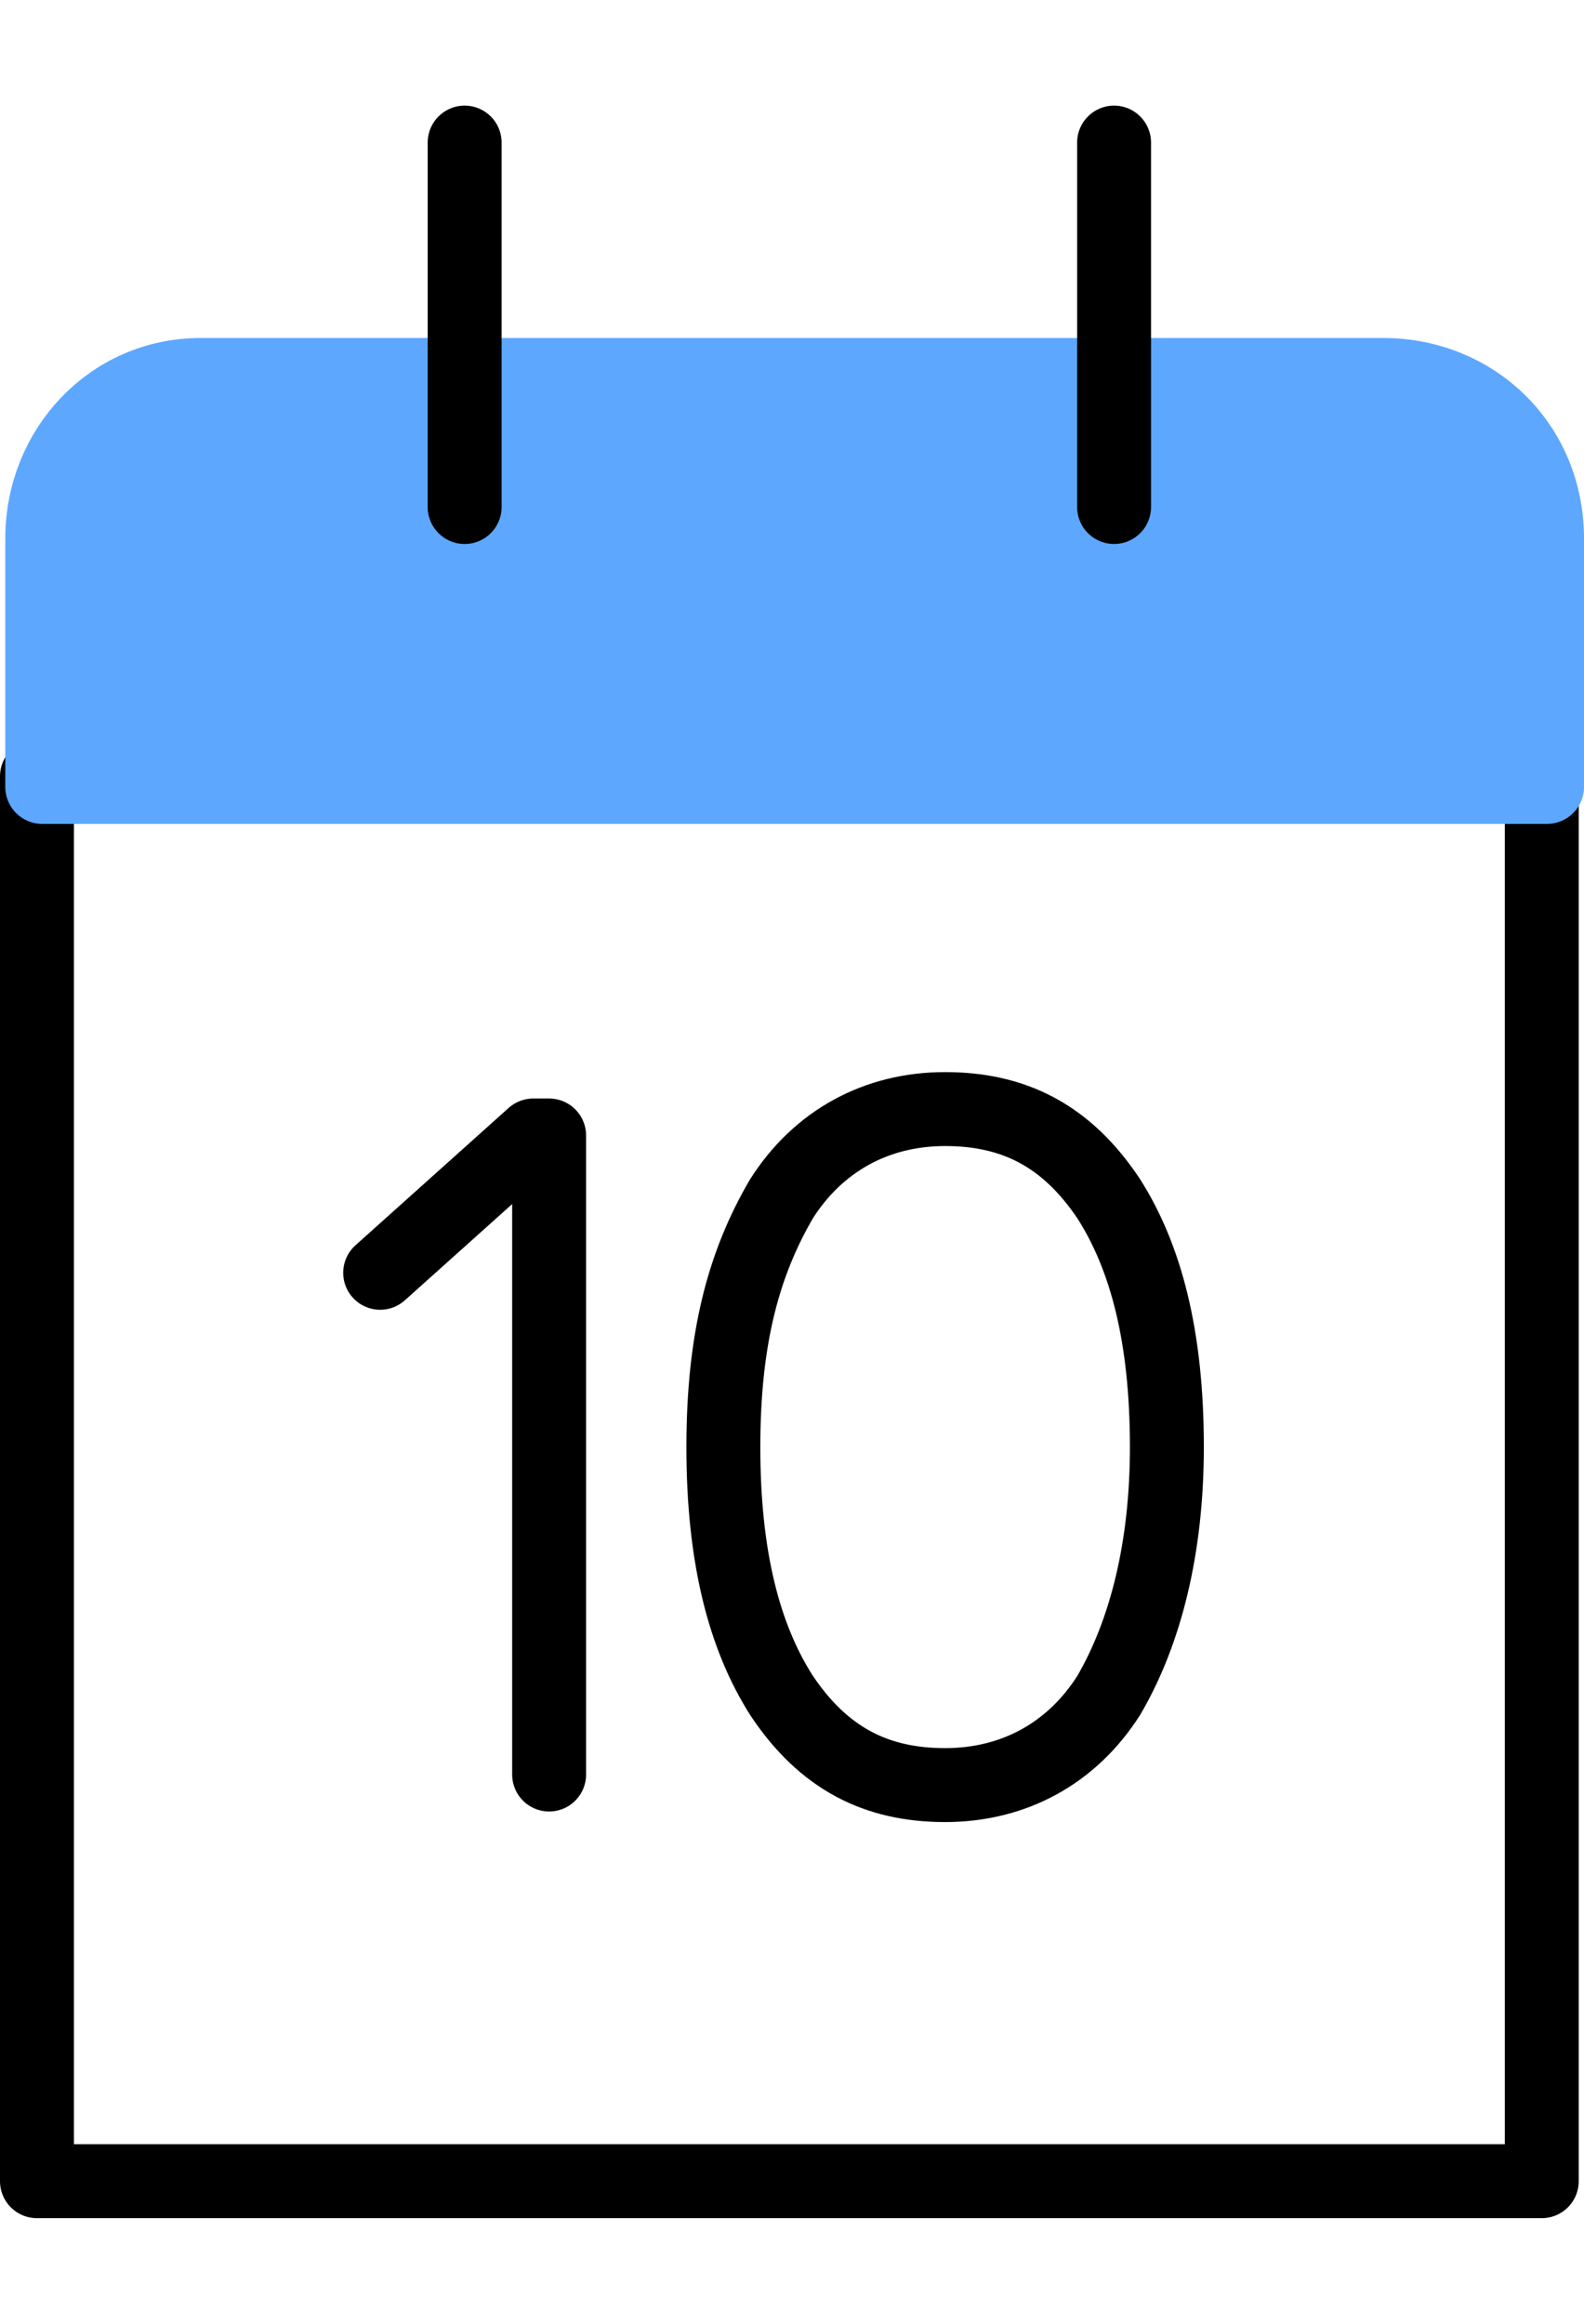
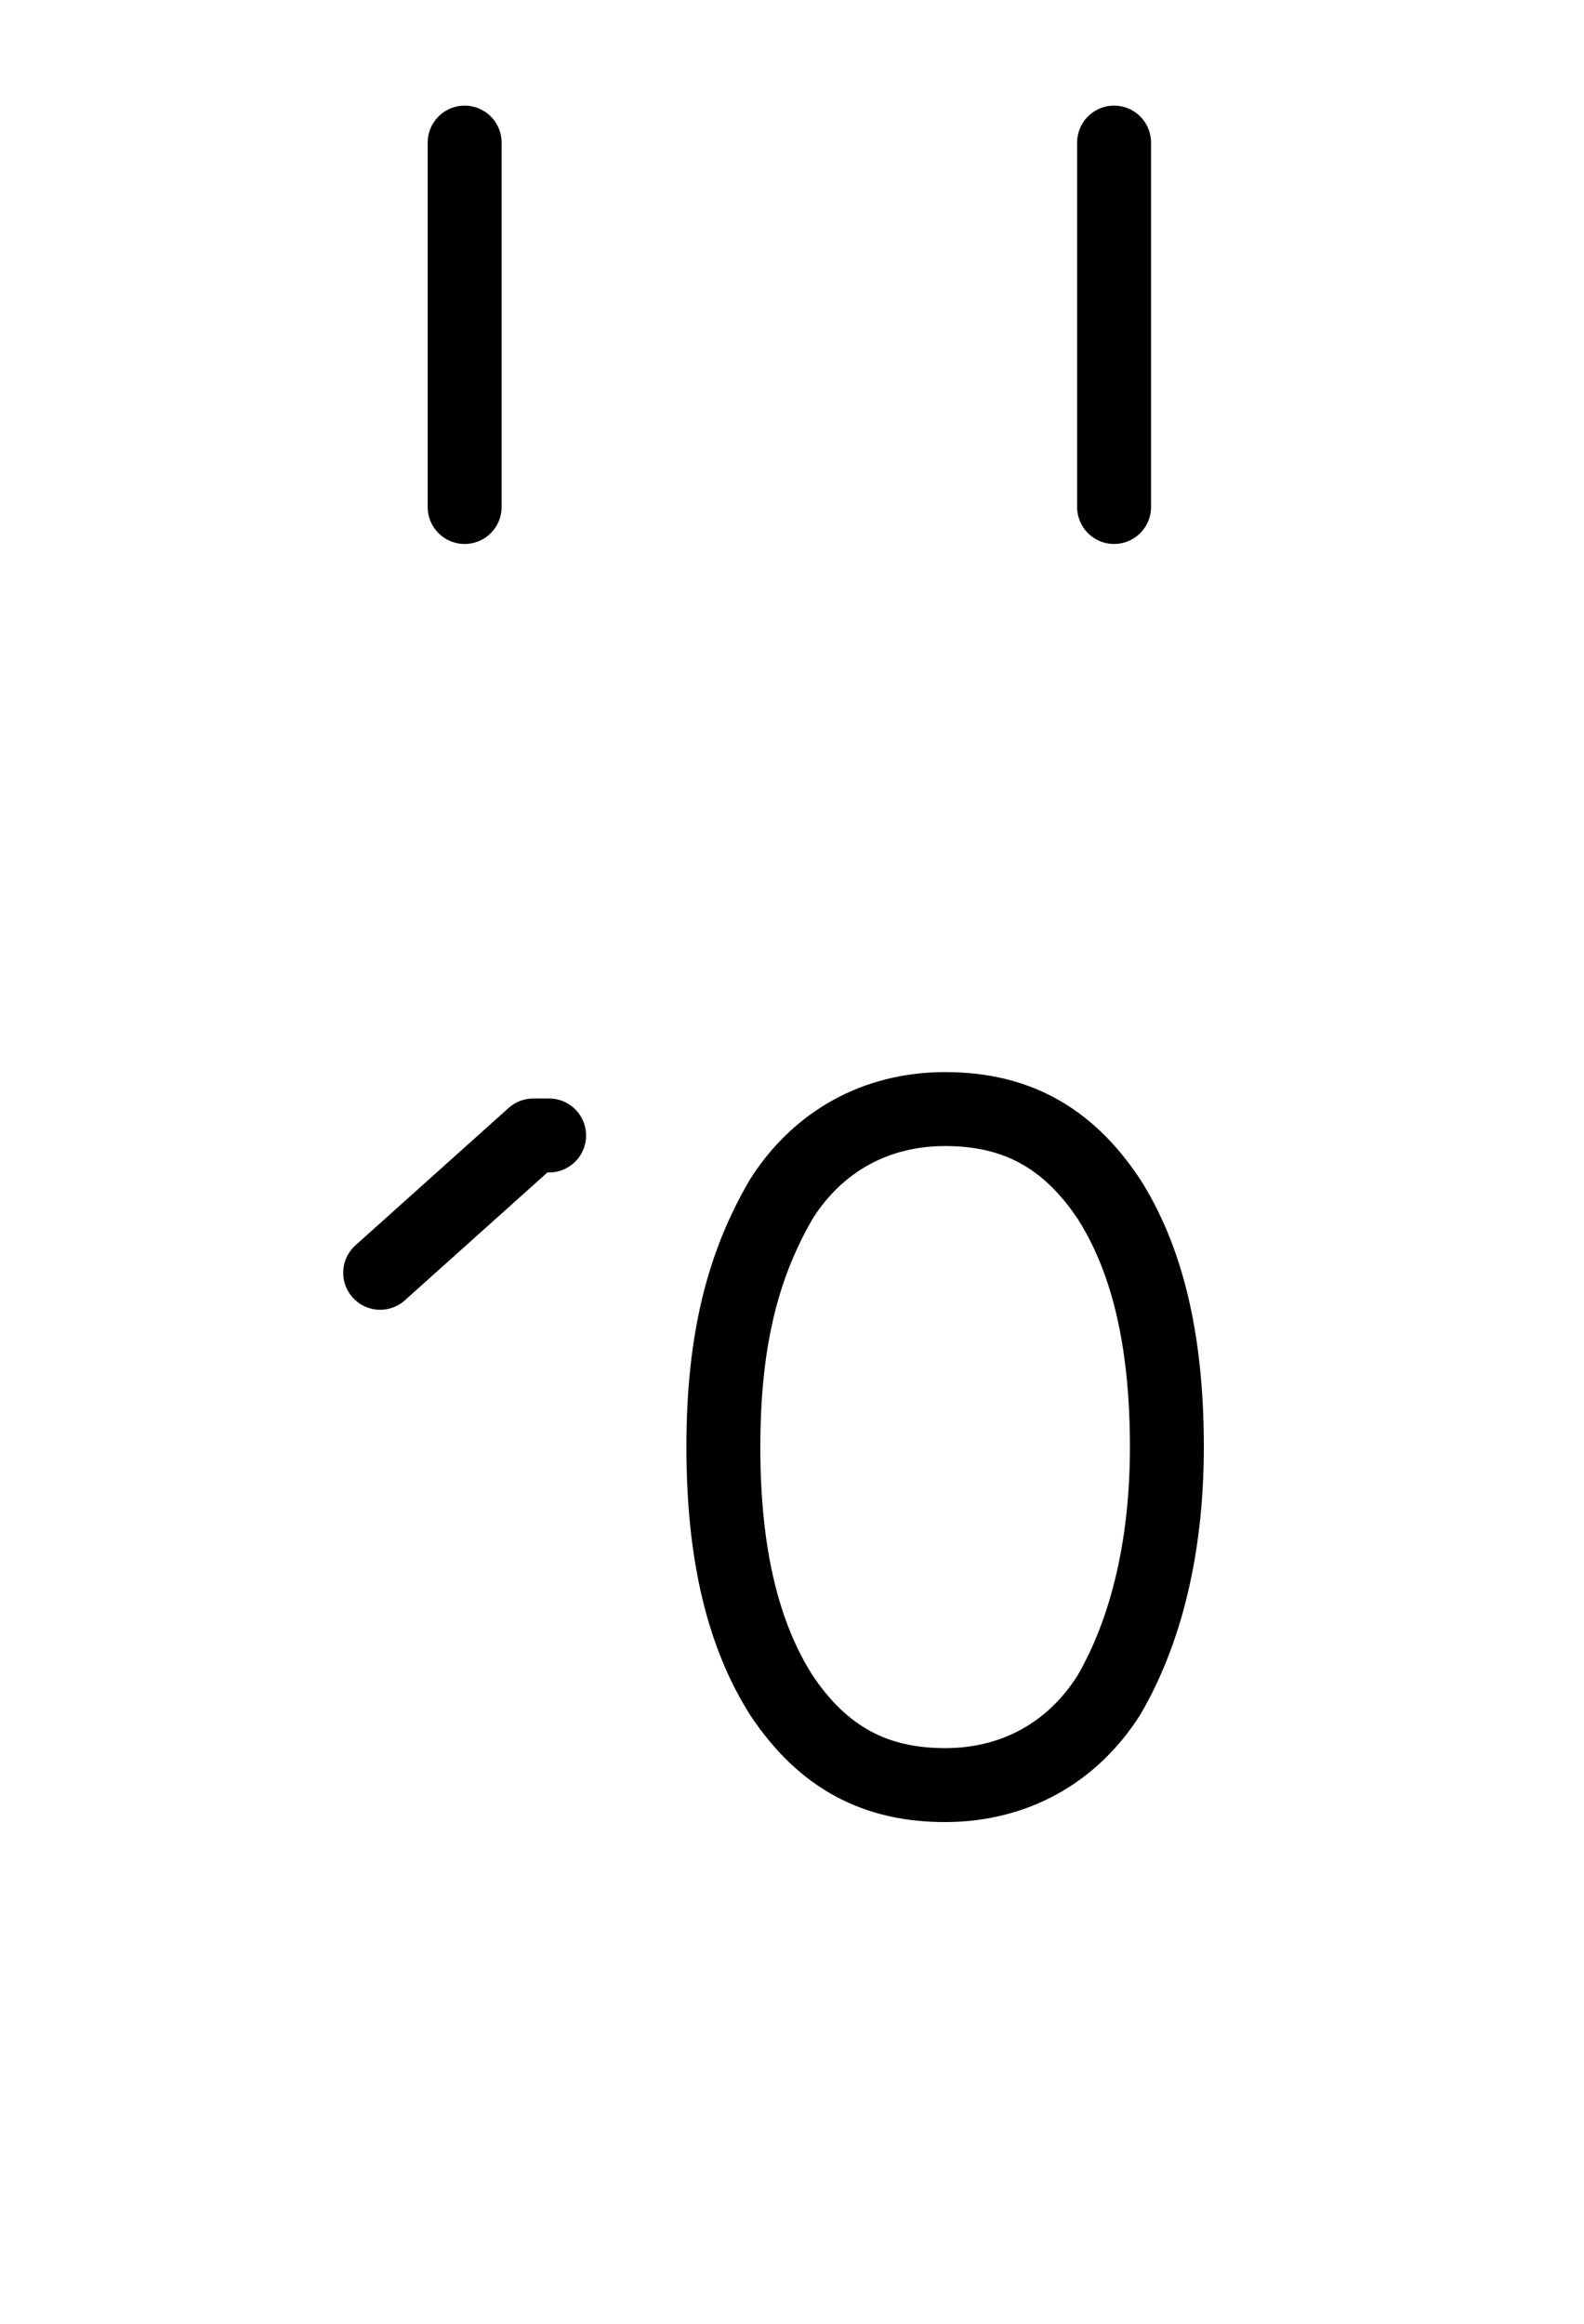
<svg xmlns="http://www.w3.org/2000/svg" id="Layer_2" viewBox="0 0 30 44" width="30" height="44">
  <g id="Layer_1-2">
-     <path d="m29.2,14.7v26.6H.7V14.7" style="fill:none; stroke:#000; stroke-linecap:round; stroke-linejoin:round; stroke-width:1.4px;" />
-     <path d="m3.8,7.1h22.4c1.7,0,3.1,1.3,3.1,3.1v4.7H.8v-4.7c0-1.7,1.3-3.1,3-3.1h0Z" style="fill:#5da7ff; stroke:#5da7ff; stroke-linecap:round; stroke-linejoin:round; stroke-width:1.4px;" />
    <path d="m21.1,9.6V2.7" style="fill:none; stroke:#000; stroke-linecap:round; stroke-linejoin:round; stroke-width:1.4px;" />
    <path d="m8.8,9.6V2.7" style="fill:none; stroke:#000; stroke-linecap:round; stroke-linejoin:round; stroke-width:1.4px;" />
    <path d="m21,32.1c-.7,1.1-1.8,1.7-3.1,1.7s-2.3-.5-3.1-1.7c-.7-1.1-1.1-2.6-1.1-4.7s.4-3.5,1.1-4.7c.7-1.1,1.8-1.7,3.1-1.7s2.3.5,3.1,1.7c.7,1.1,1.1,2.6,1.1,4.7,0,1.9-.4,3.5-1.1,4.7Z" style="fill:none; stroke:#000; stroke-linecap:round; stroke-linejoin:round; stroke-width:1.4px;" />
-     <path d="m7.2,24.1l2.9-2.6h.3v12.1" style="fill:none; stroke:#000; stroke-linecap:round; stroke-linejoin:round; stroke-width:1.4px;" />
+     <path d="m7.2,24.1l2.9-2.6h.3" style="fill:none; stroke:#000; stroke-linecap:round; stroke-linejoin:round; stroke-width:1.4px;" />
    <rect x="6" width="18" height="44" style="fill:none;" />
  </g>
</svg>